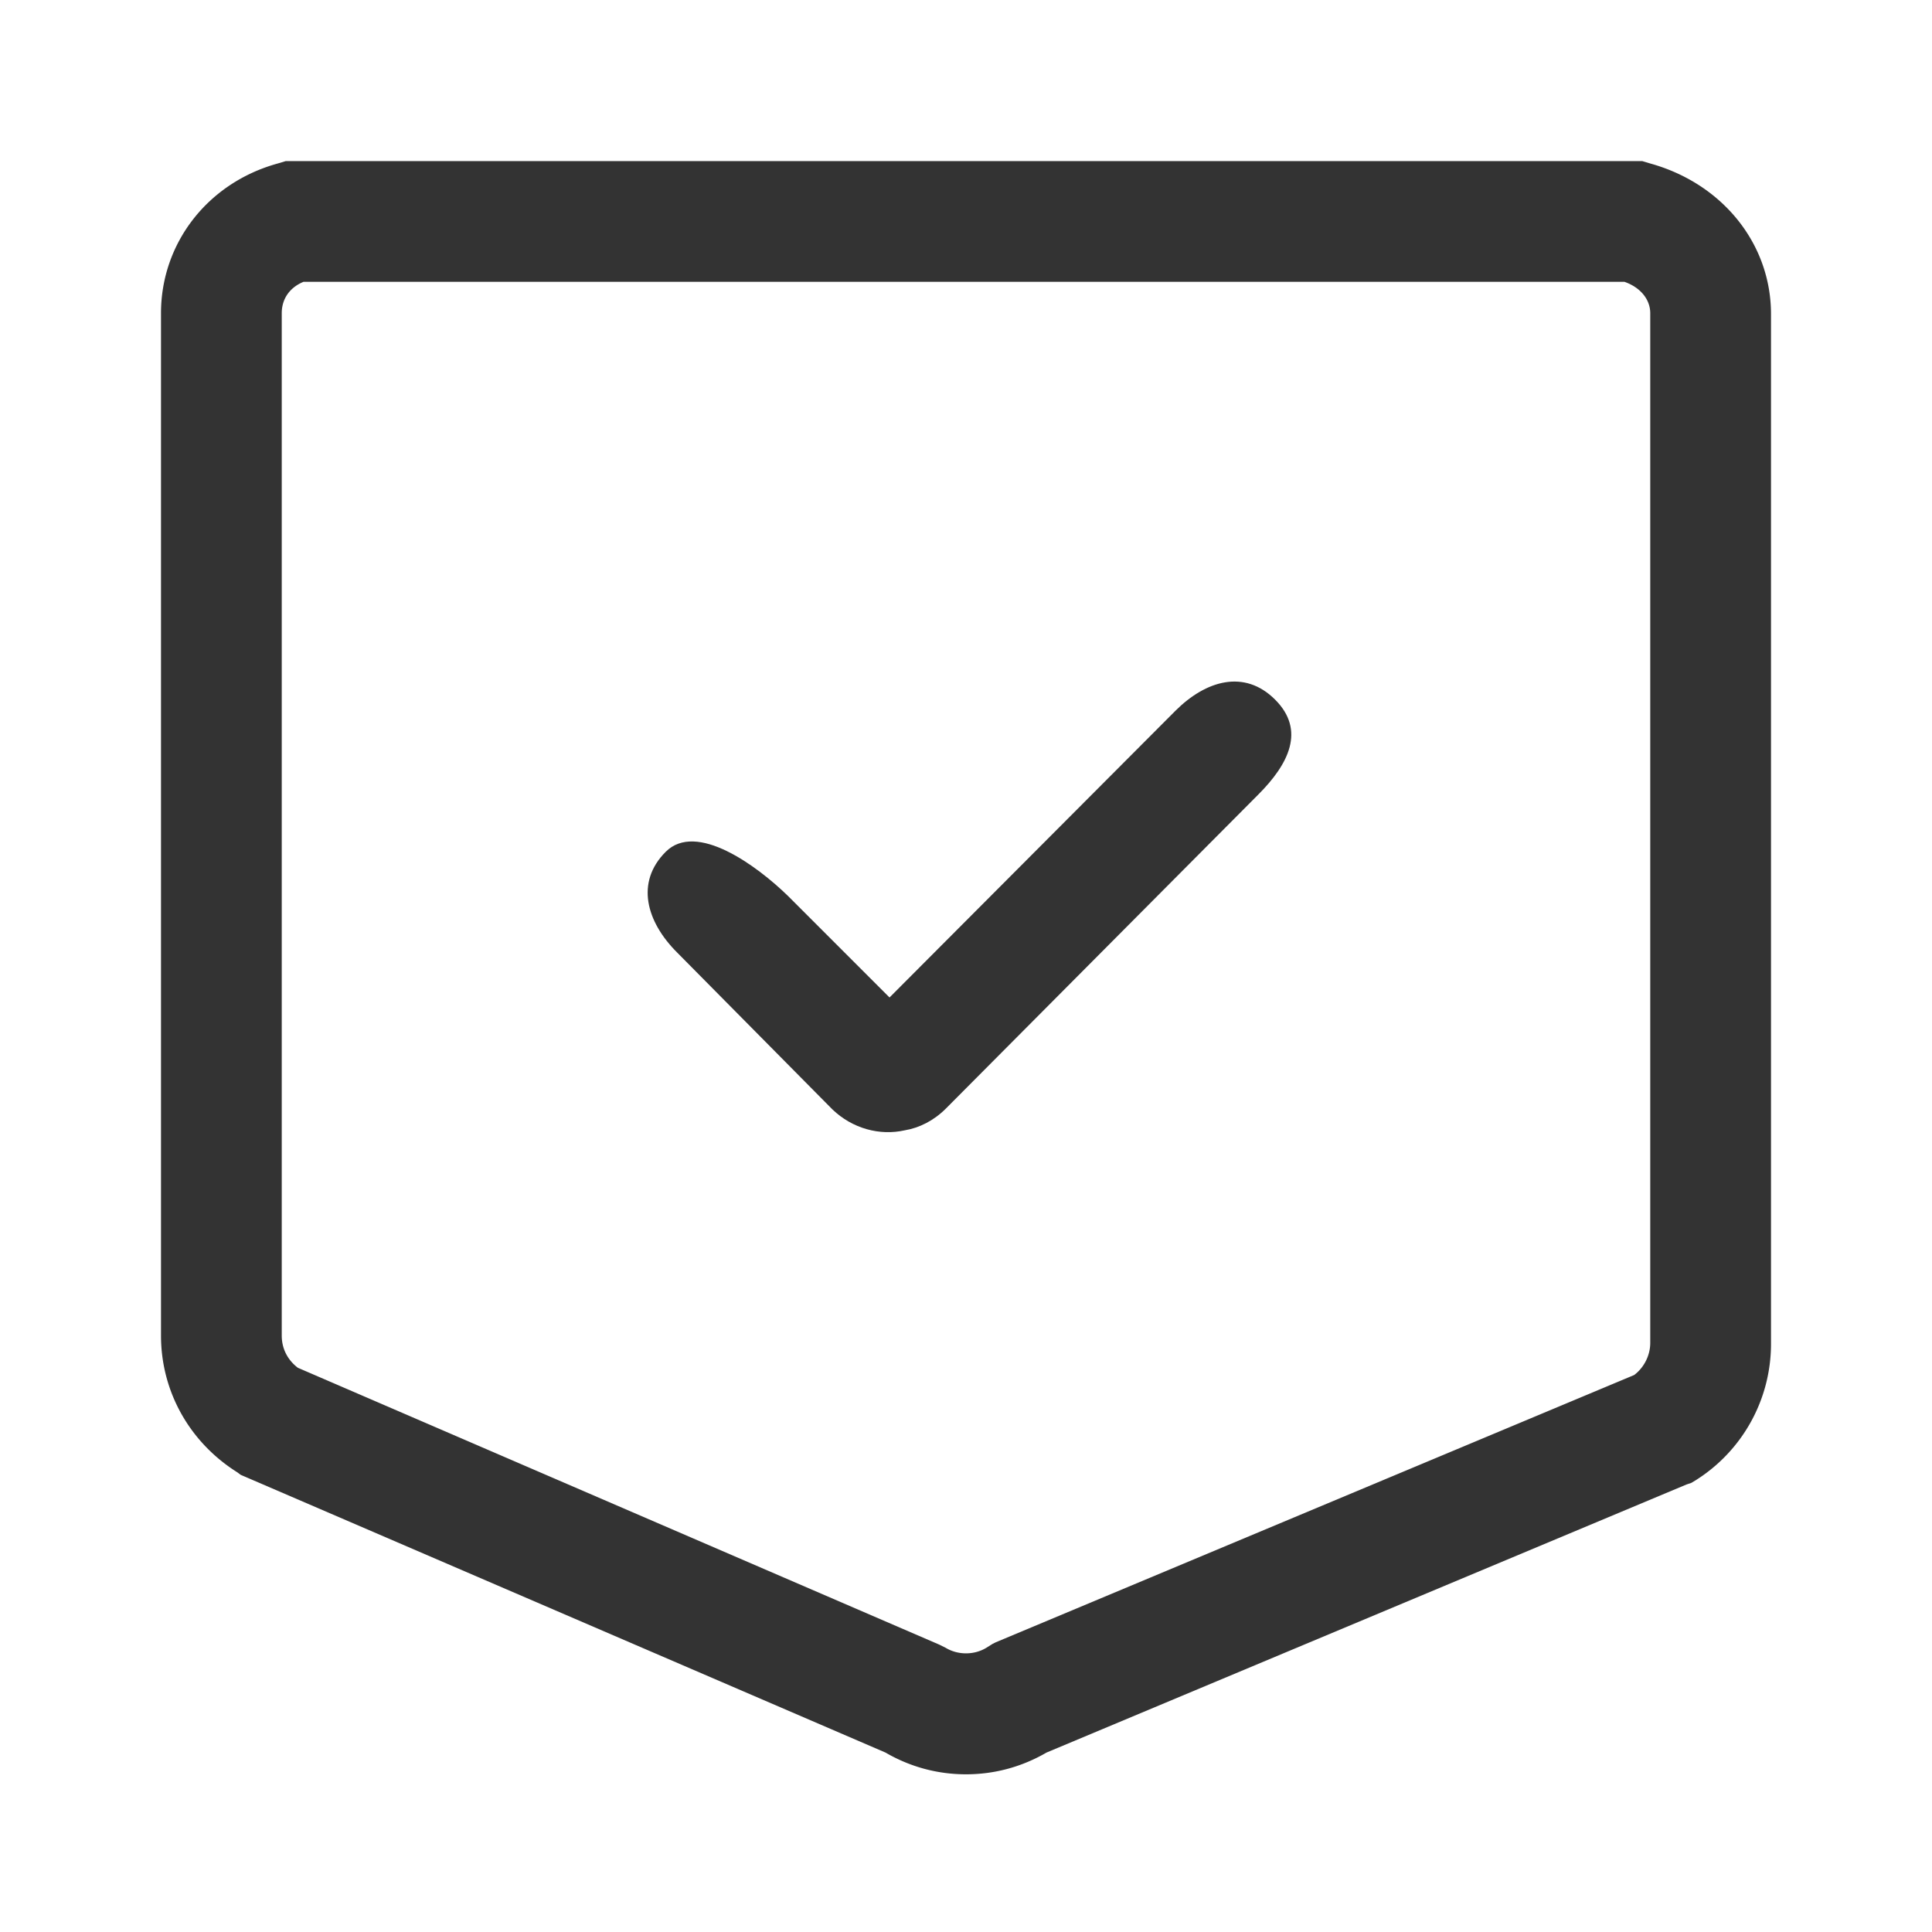
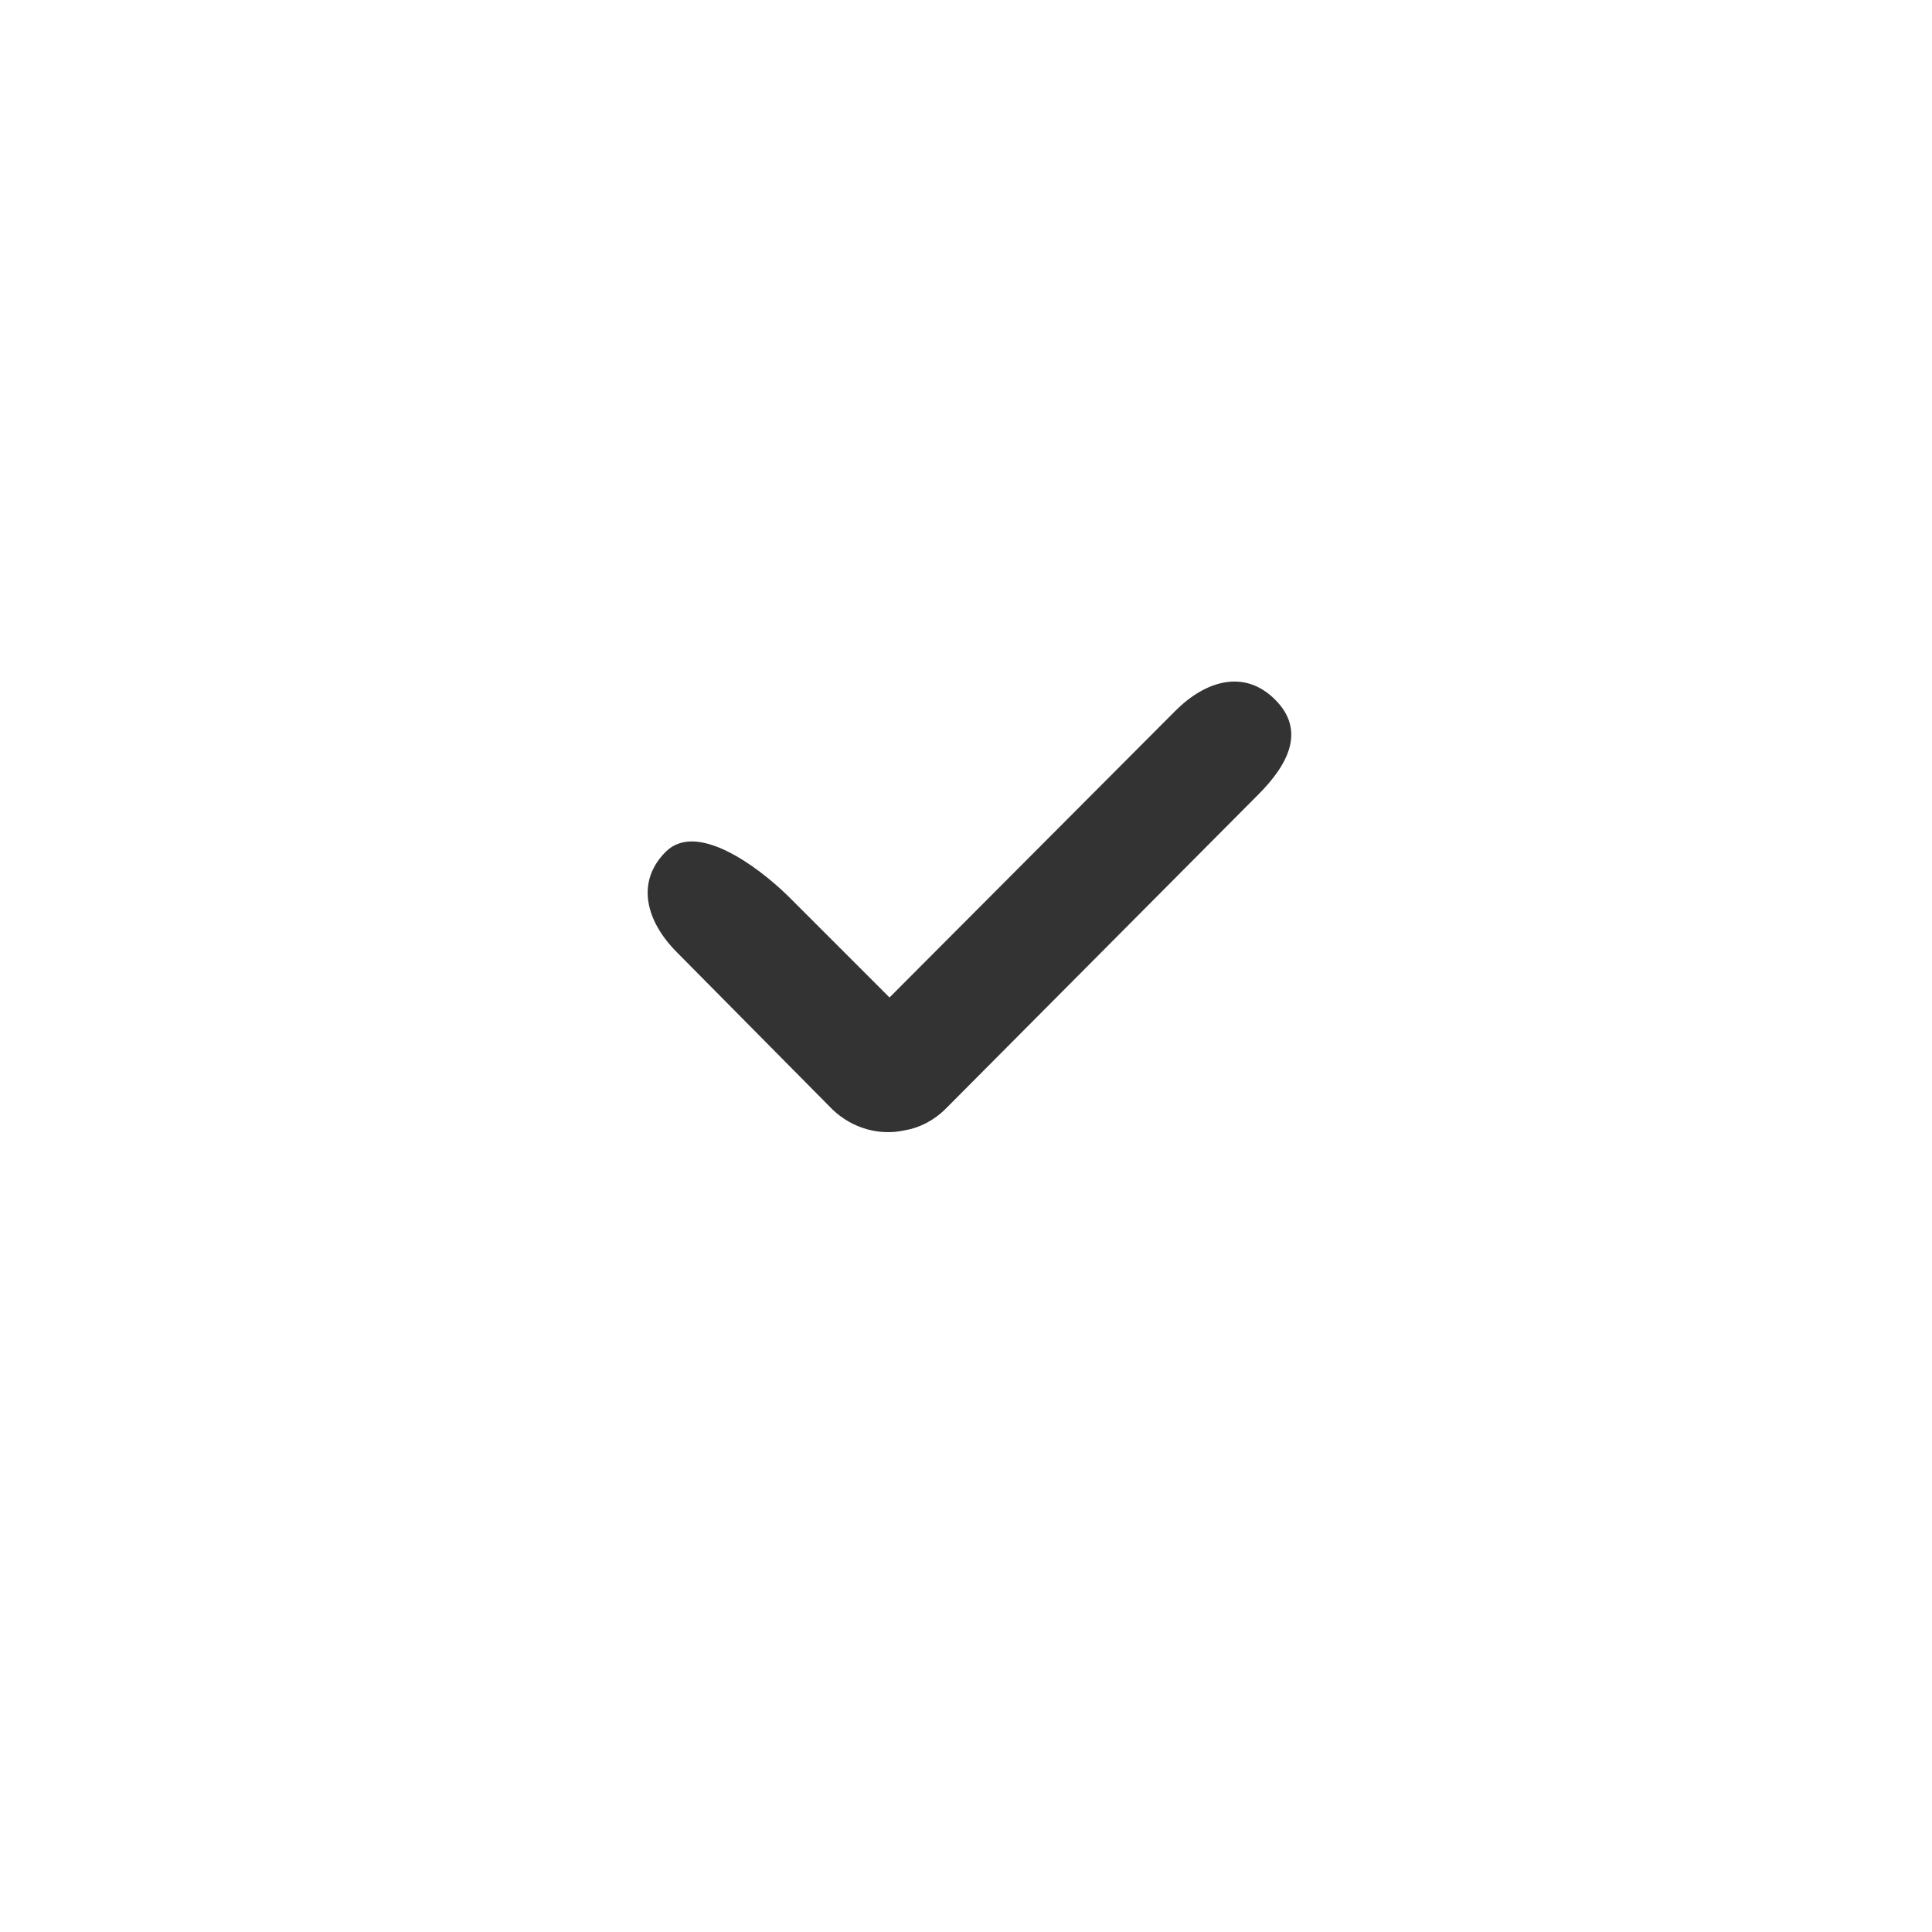
<svg xmlns="http://www.w3.org/2000/svg" t="1672803073592" class="icon" viewBox="0 0 1024 1024" version="1.1" p-id="6533" width="200" height="200">
-   <path d="M512 940.416c-14.933 0-29.44-3.84-42.667-11.52l-341.76-147.2-1.707-1.28c-25.173-15.787-40.533-42.667-40.533-72.533v-541.867c0-37.12 24.747-69.12 61.867-79.36l4.267-1.28H870.4l4.267 1.28c38.4 10.667 64 42.667 64 79.787v545.707a85.333 85.333 0 0 1-40.107 72.533l-2.133 1.28-2.56 0.853-339.2 142.08c-13.227 7.68-27.733 11.52-42.667 11.52z m-354.133-215.467l340.053 146.773 3.413 1.707c6.4 3.84 14.933 3.84 21.333 0l3.413-2.133 1.707-0.853 338.347-141.653c5.12-3.84 8.533-10.24 8.533-17.067V166.016c0-7.253-5.12-13.653-13.653-16.64H160.853c-7.253 2.987-11.52 8.96-11.52 16.64v541.867c0 6.827 2.987 12.8 8.533 17.067z" fill="#333333" p-id="6534" />
  <path d="M622.933 376.789c16.213-16.213 36.693-22.187 52.907-5.973 16.213 16.213 7.253 34.133-8.96 50.347l-165.547 166.4c-6.4 6.4-14.08 10.24-21.76 11.52-13.227 2.987-27.733-0.853-38.4-11.093l-82.347-83.2c-16.213-16.213-22.187-37.12-5.973-53.333 16.213-16.213 48.213 7.253 64.853 23.467l53.76 53.76 151.467-151.893z" fill="#333333" p-id="6535" />
</svg>